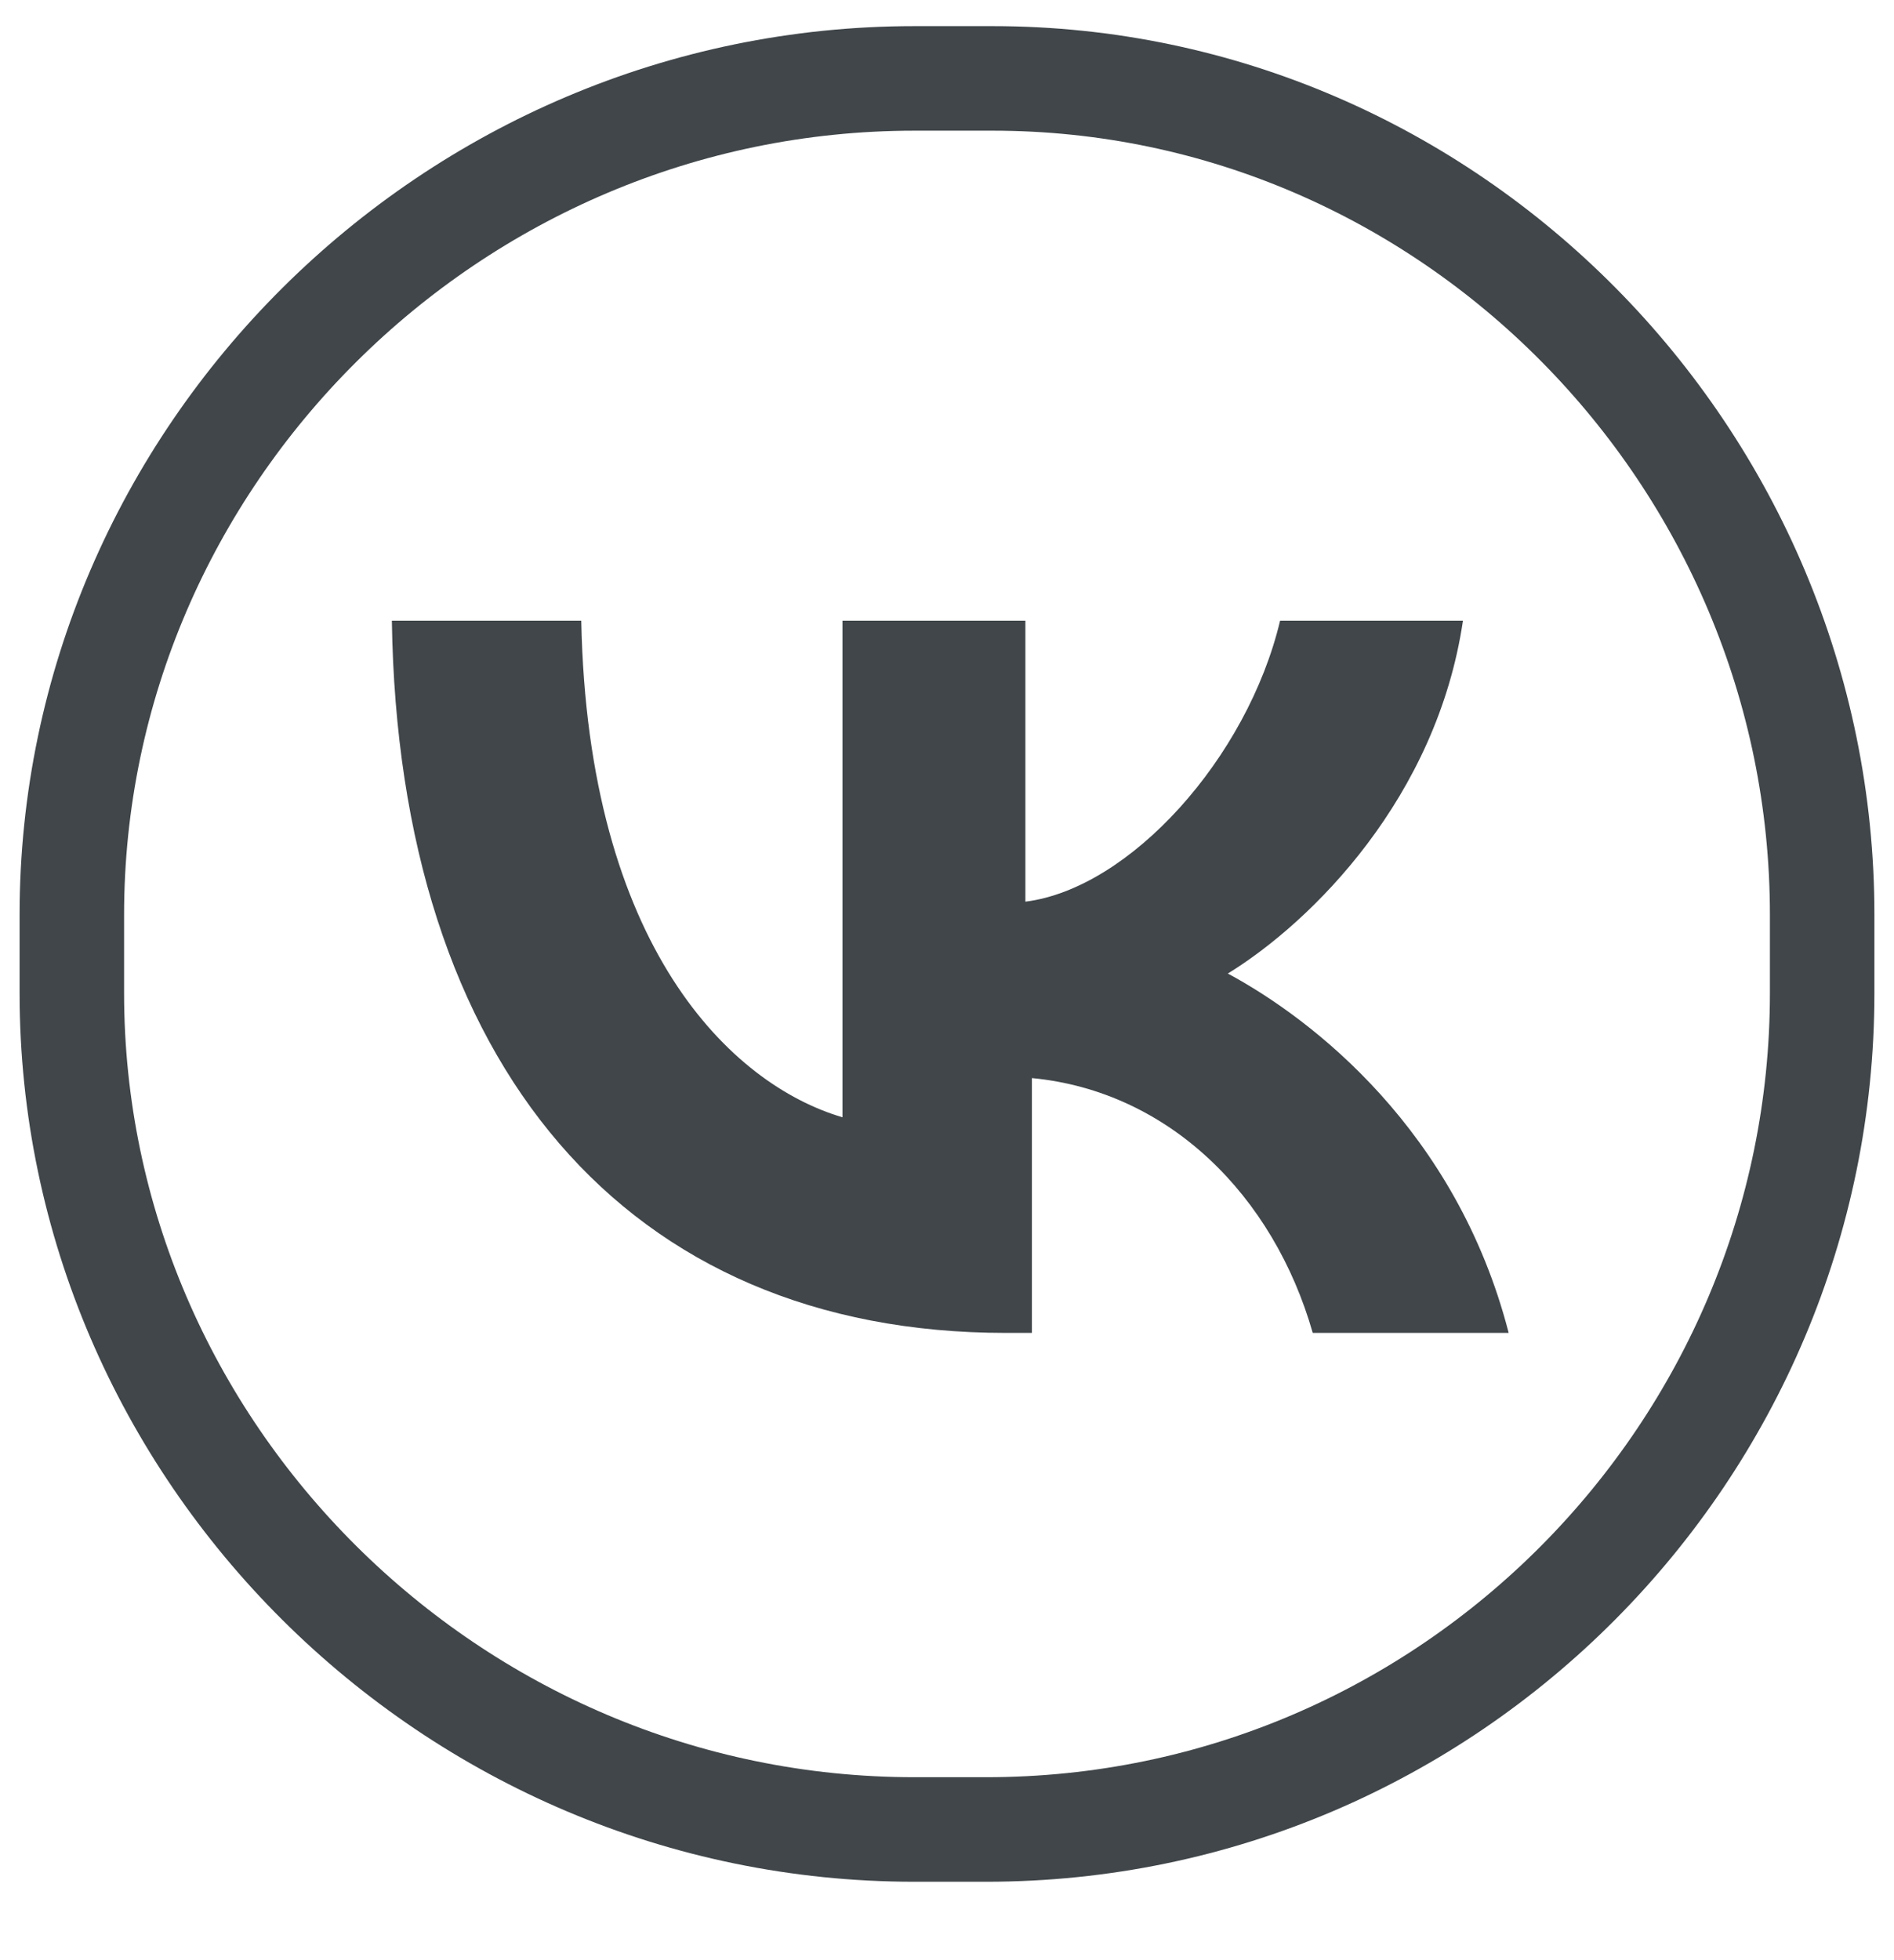
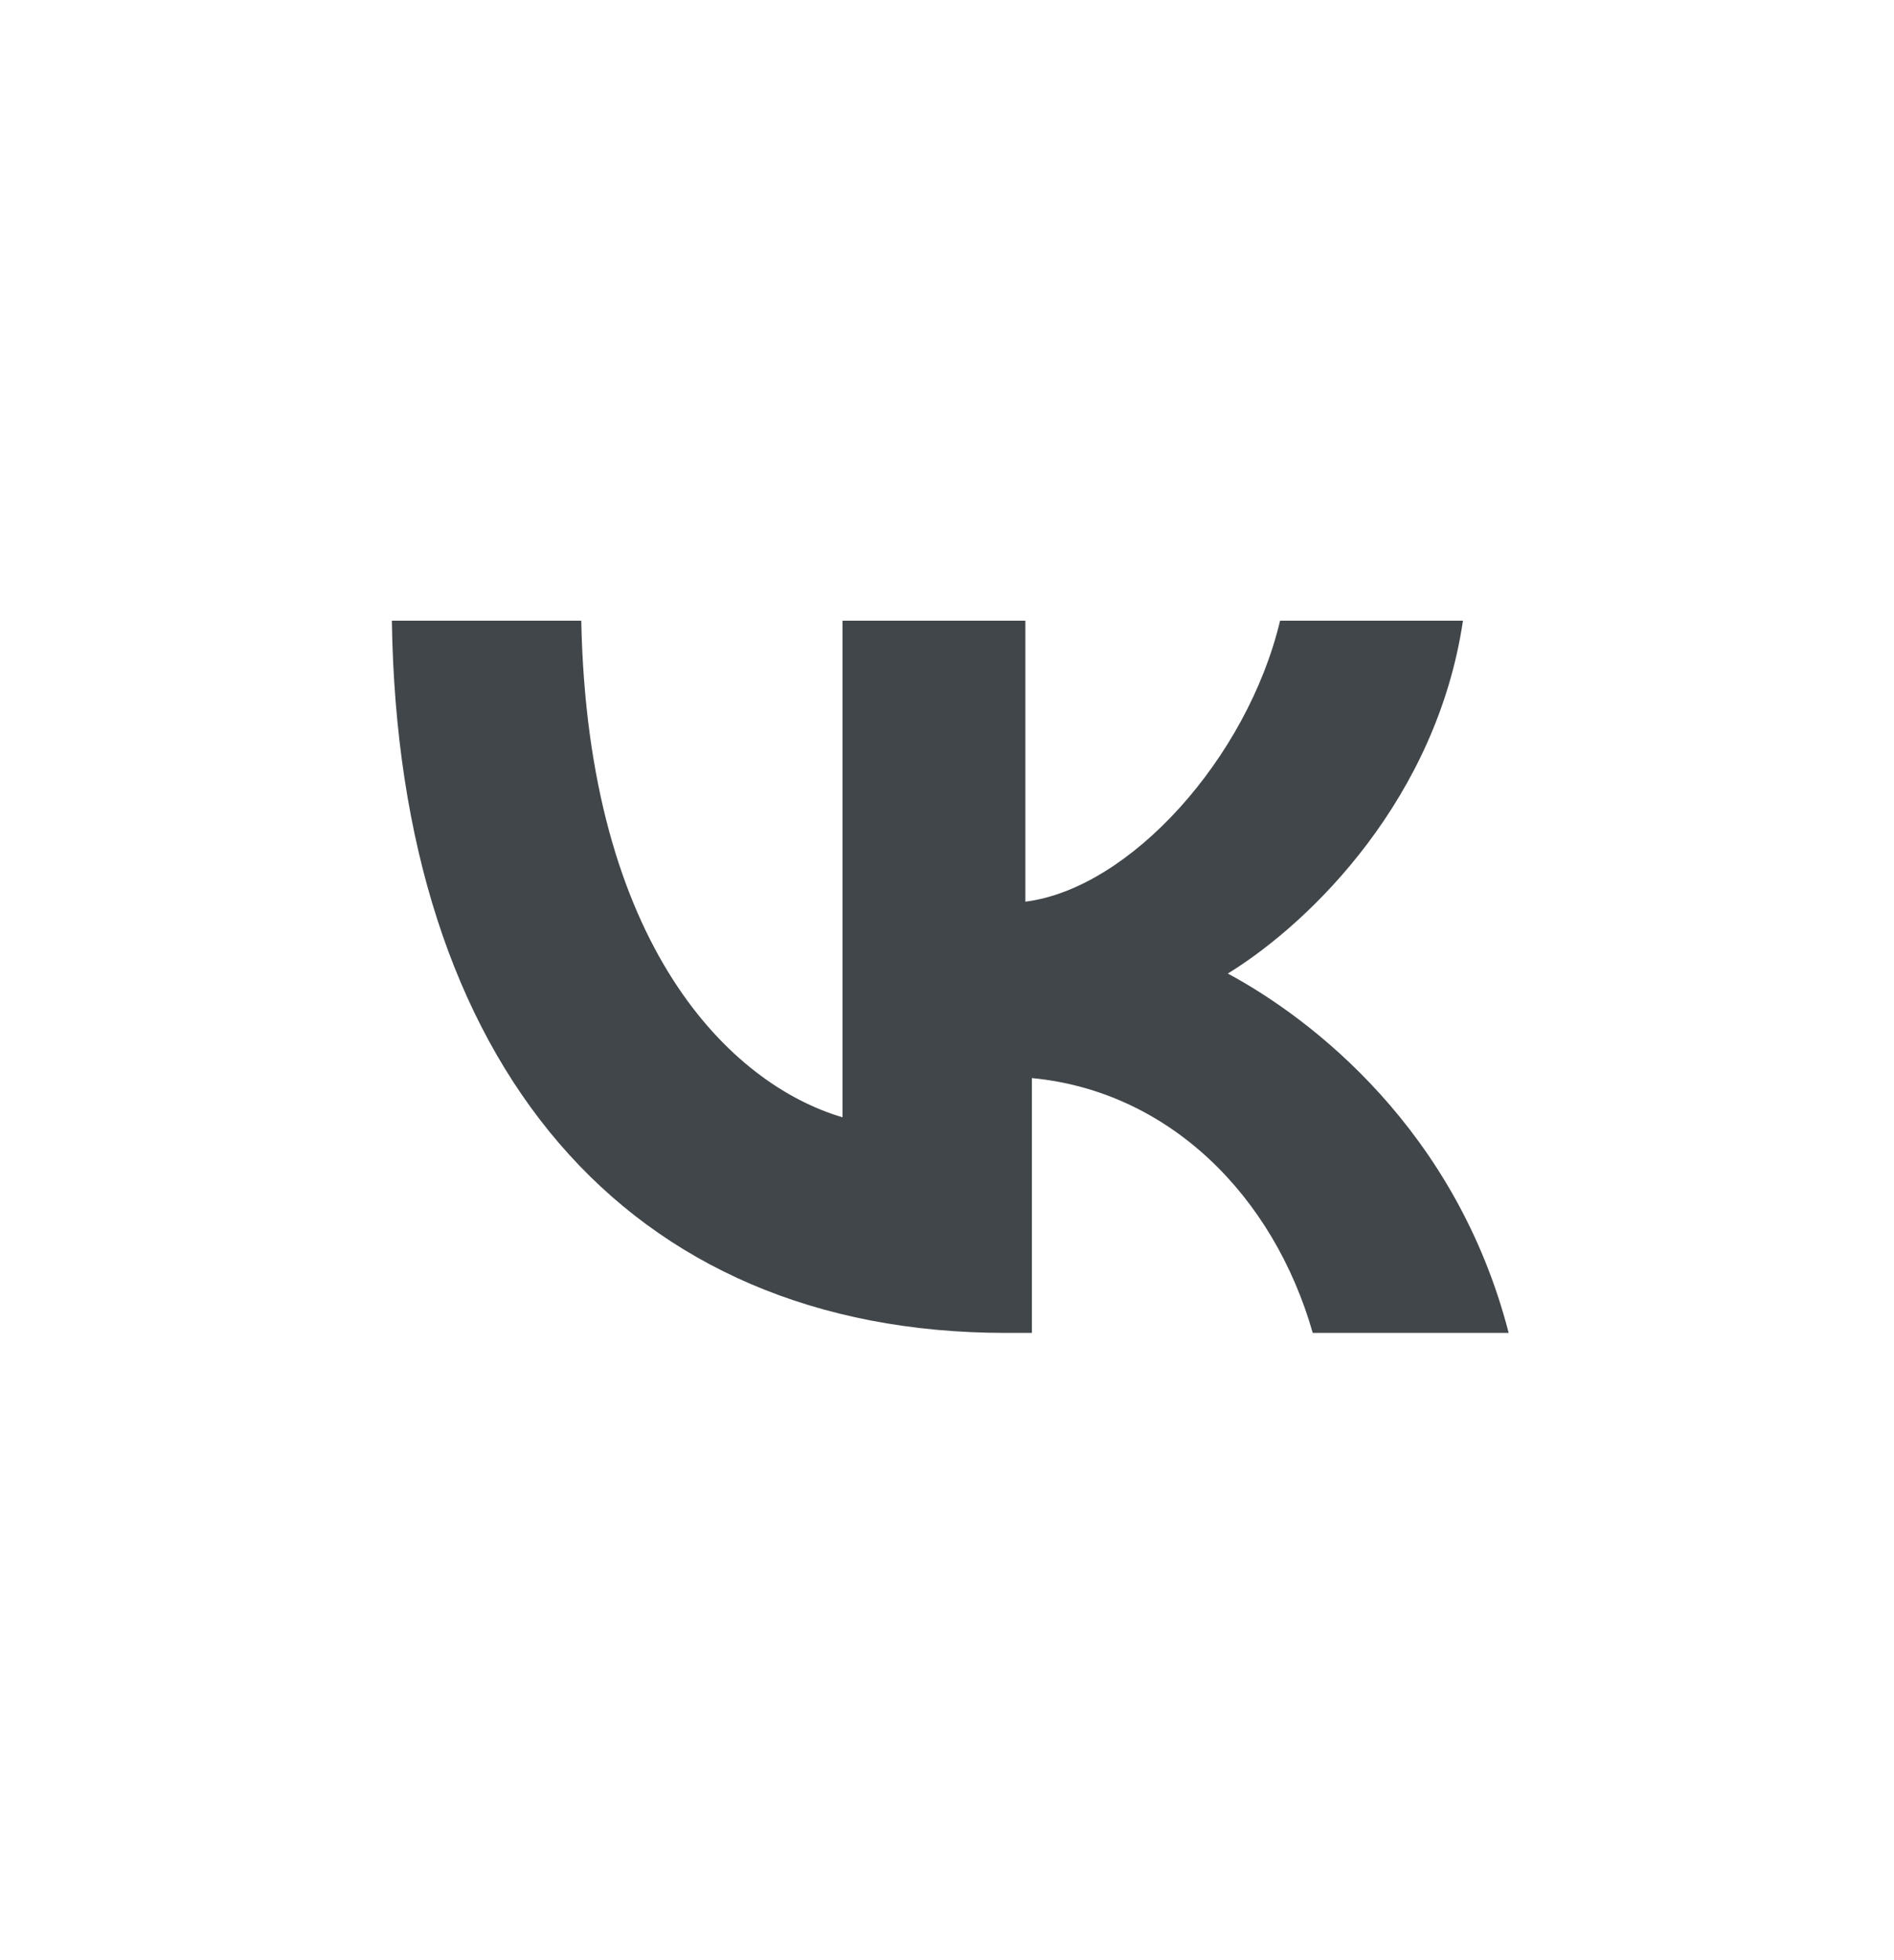
<svg xmlns="http://www.w3.org/2000/svg" version="1.1" id="Слой_1" x="0px" y="0px" viewBox="0 0 29 30" style="enable-background:new 0 0 29 30;" xml:space="preserve">
  <style type="text/css">
	.st0{fill:#40464A;}
	.st1{fill:none;stroke:#40464A;stroke-width:1.6;stroke-miterlimit:10;}
</style>
  <path class="st0" d="M15.4,20.4c-5.8,0-9.3-4.1-9.4-10.9h2.9c0.1,5,2.3,7.1,4,7.6V9.5h2.8v4.3c1.6-0.2,3.4-2.2,3.9-4.3h2.8  c-0.4,2.7-2.3,4.6-3.6,5.4c1.3,0.7,3.5,2.4,4.3,5.5h-3c-0.6-2.1-2.2-3.7-4.3-3.9v3.9H15.4z" />
-   <path class="st1" d="M15.1,28H14C6.9,28,1.1,22.2,1.1,15.2V14C1.1,7,6.9,1.2,14,1.2h1.2c7,0,12.7,5.8,12.7,12.8v1.2  C27.9,22.2,22.2,28,15.1,28z" />
</svg>